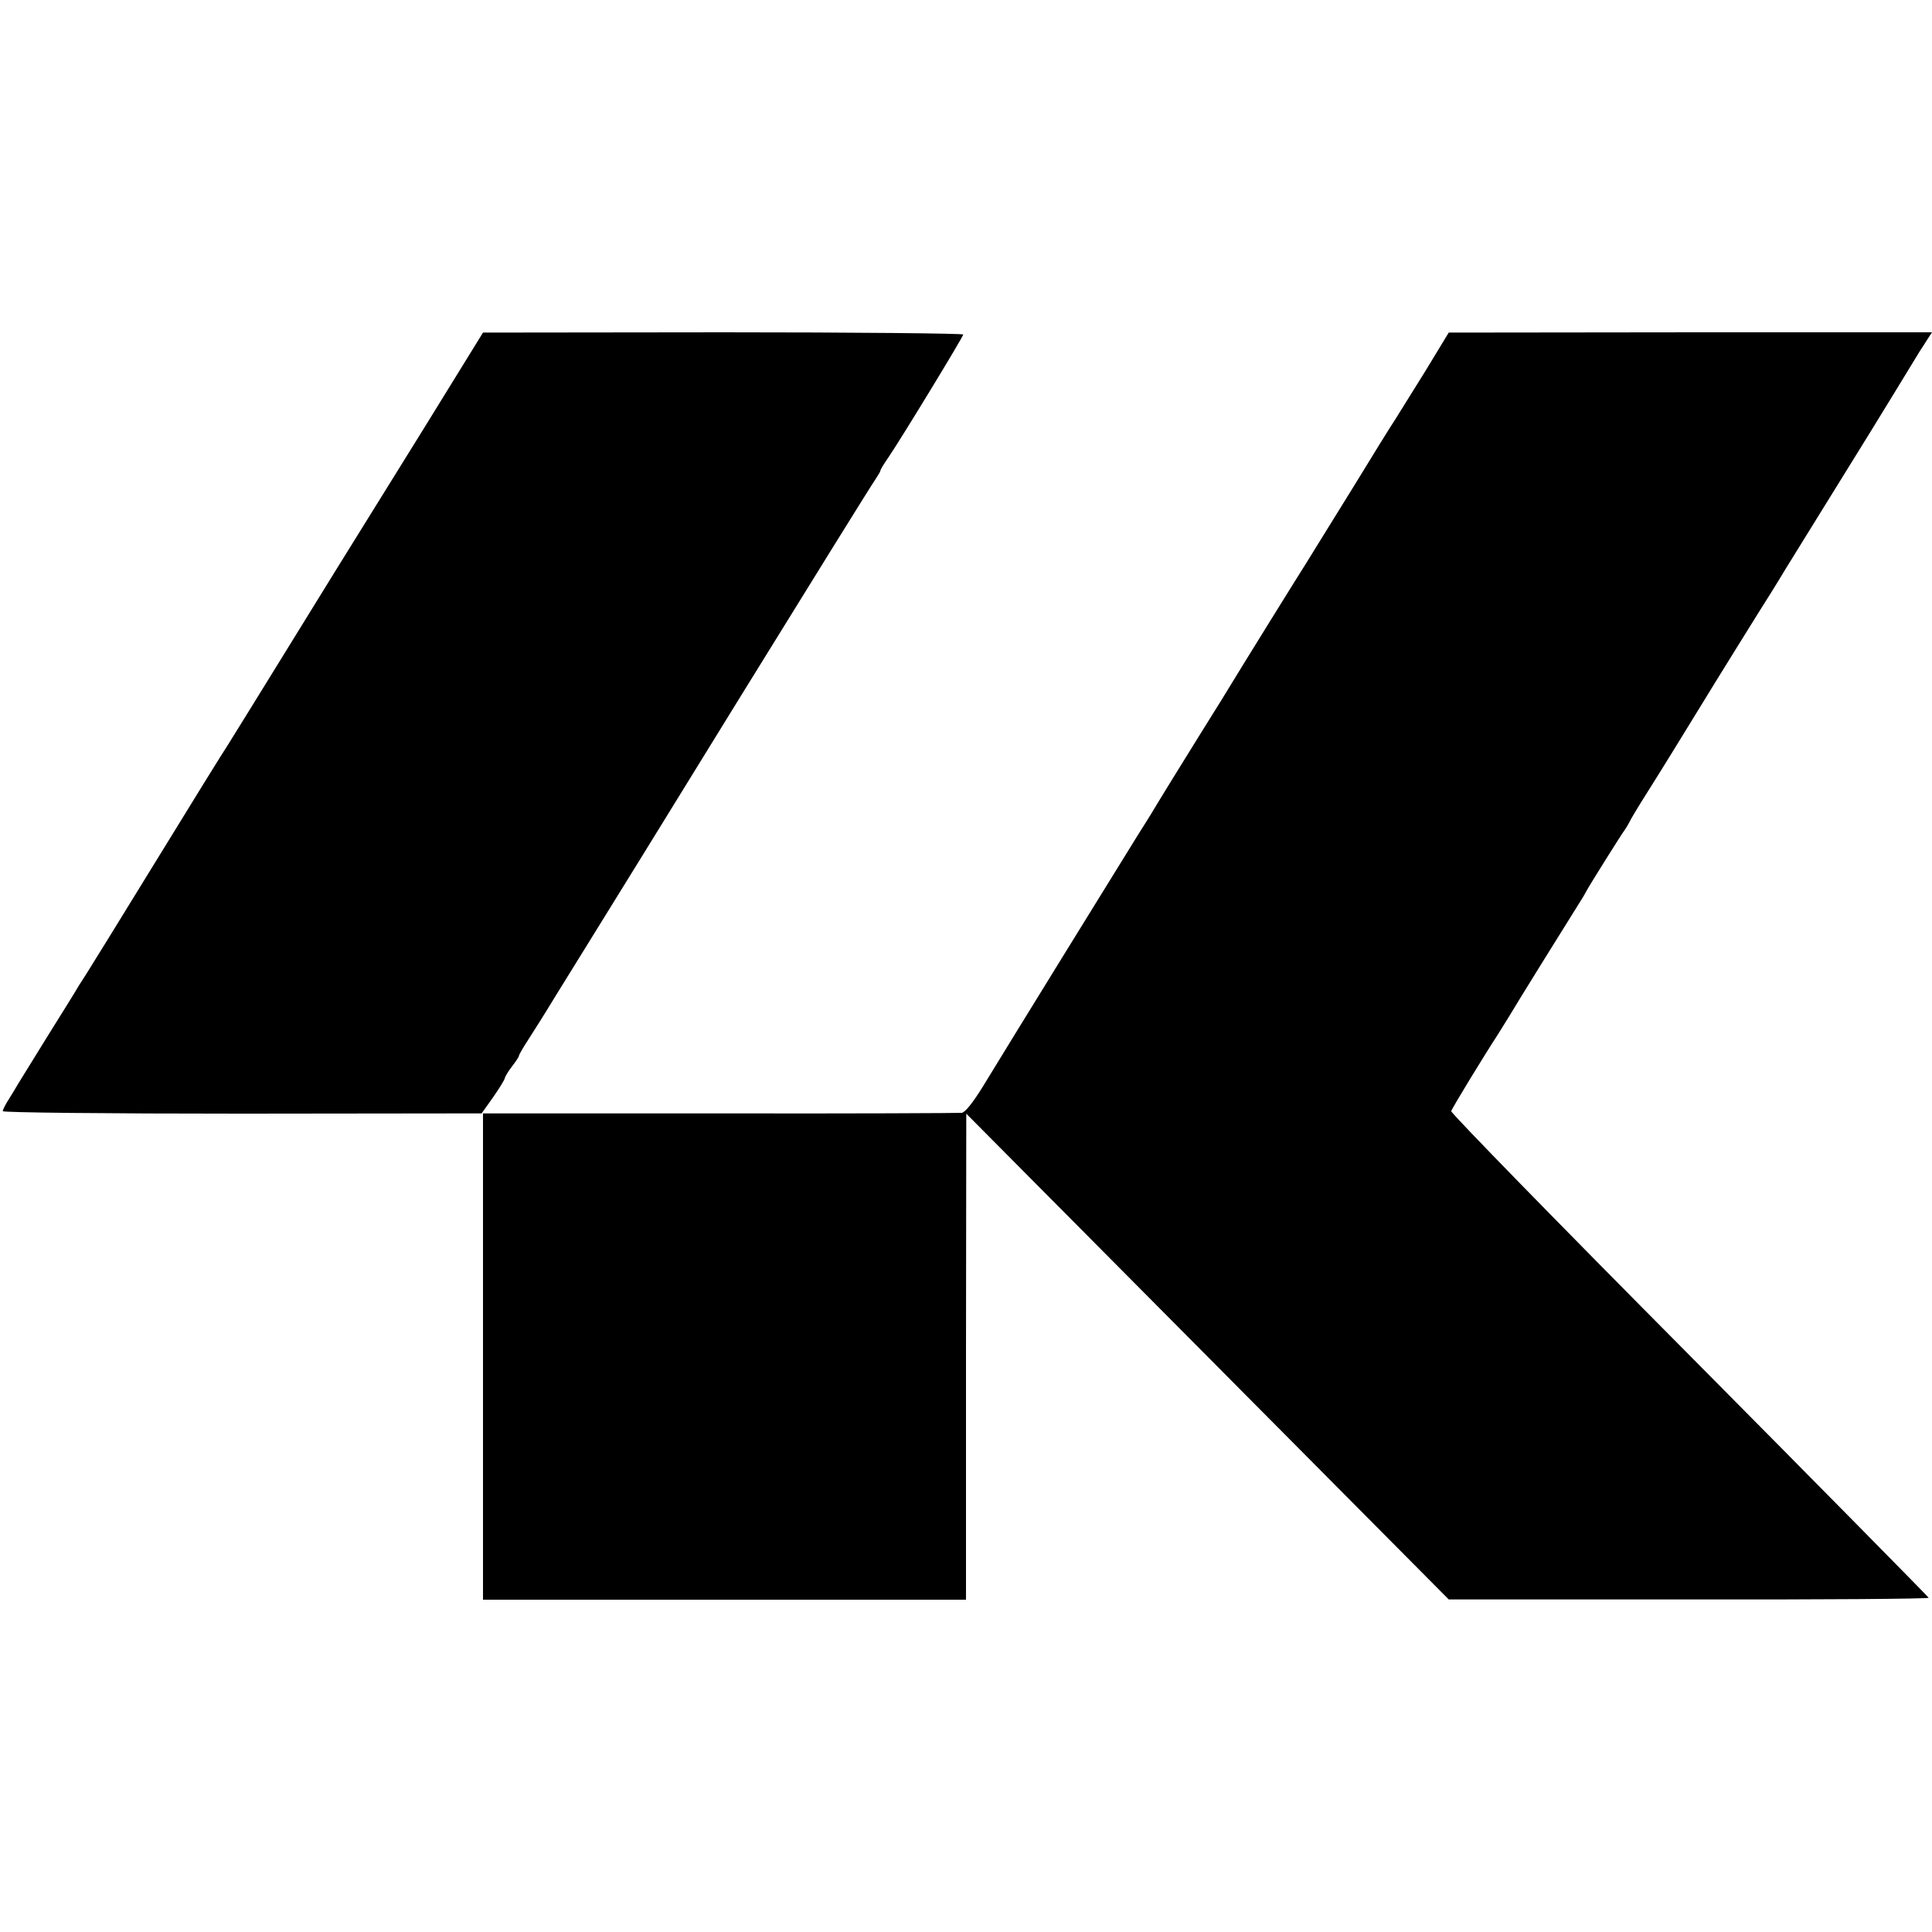
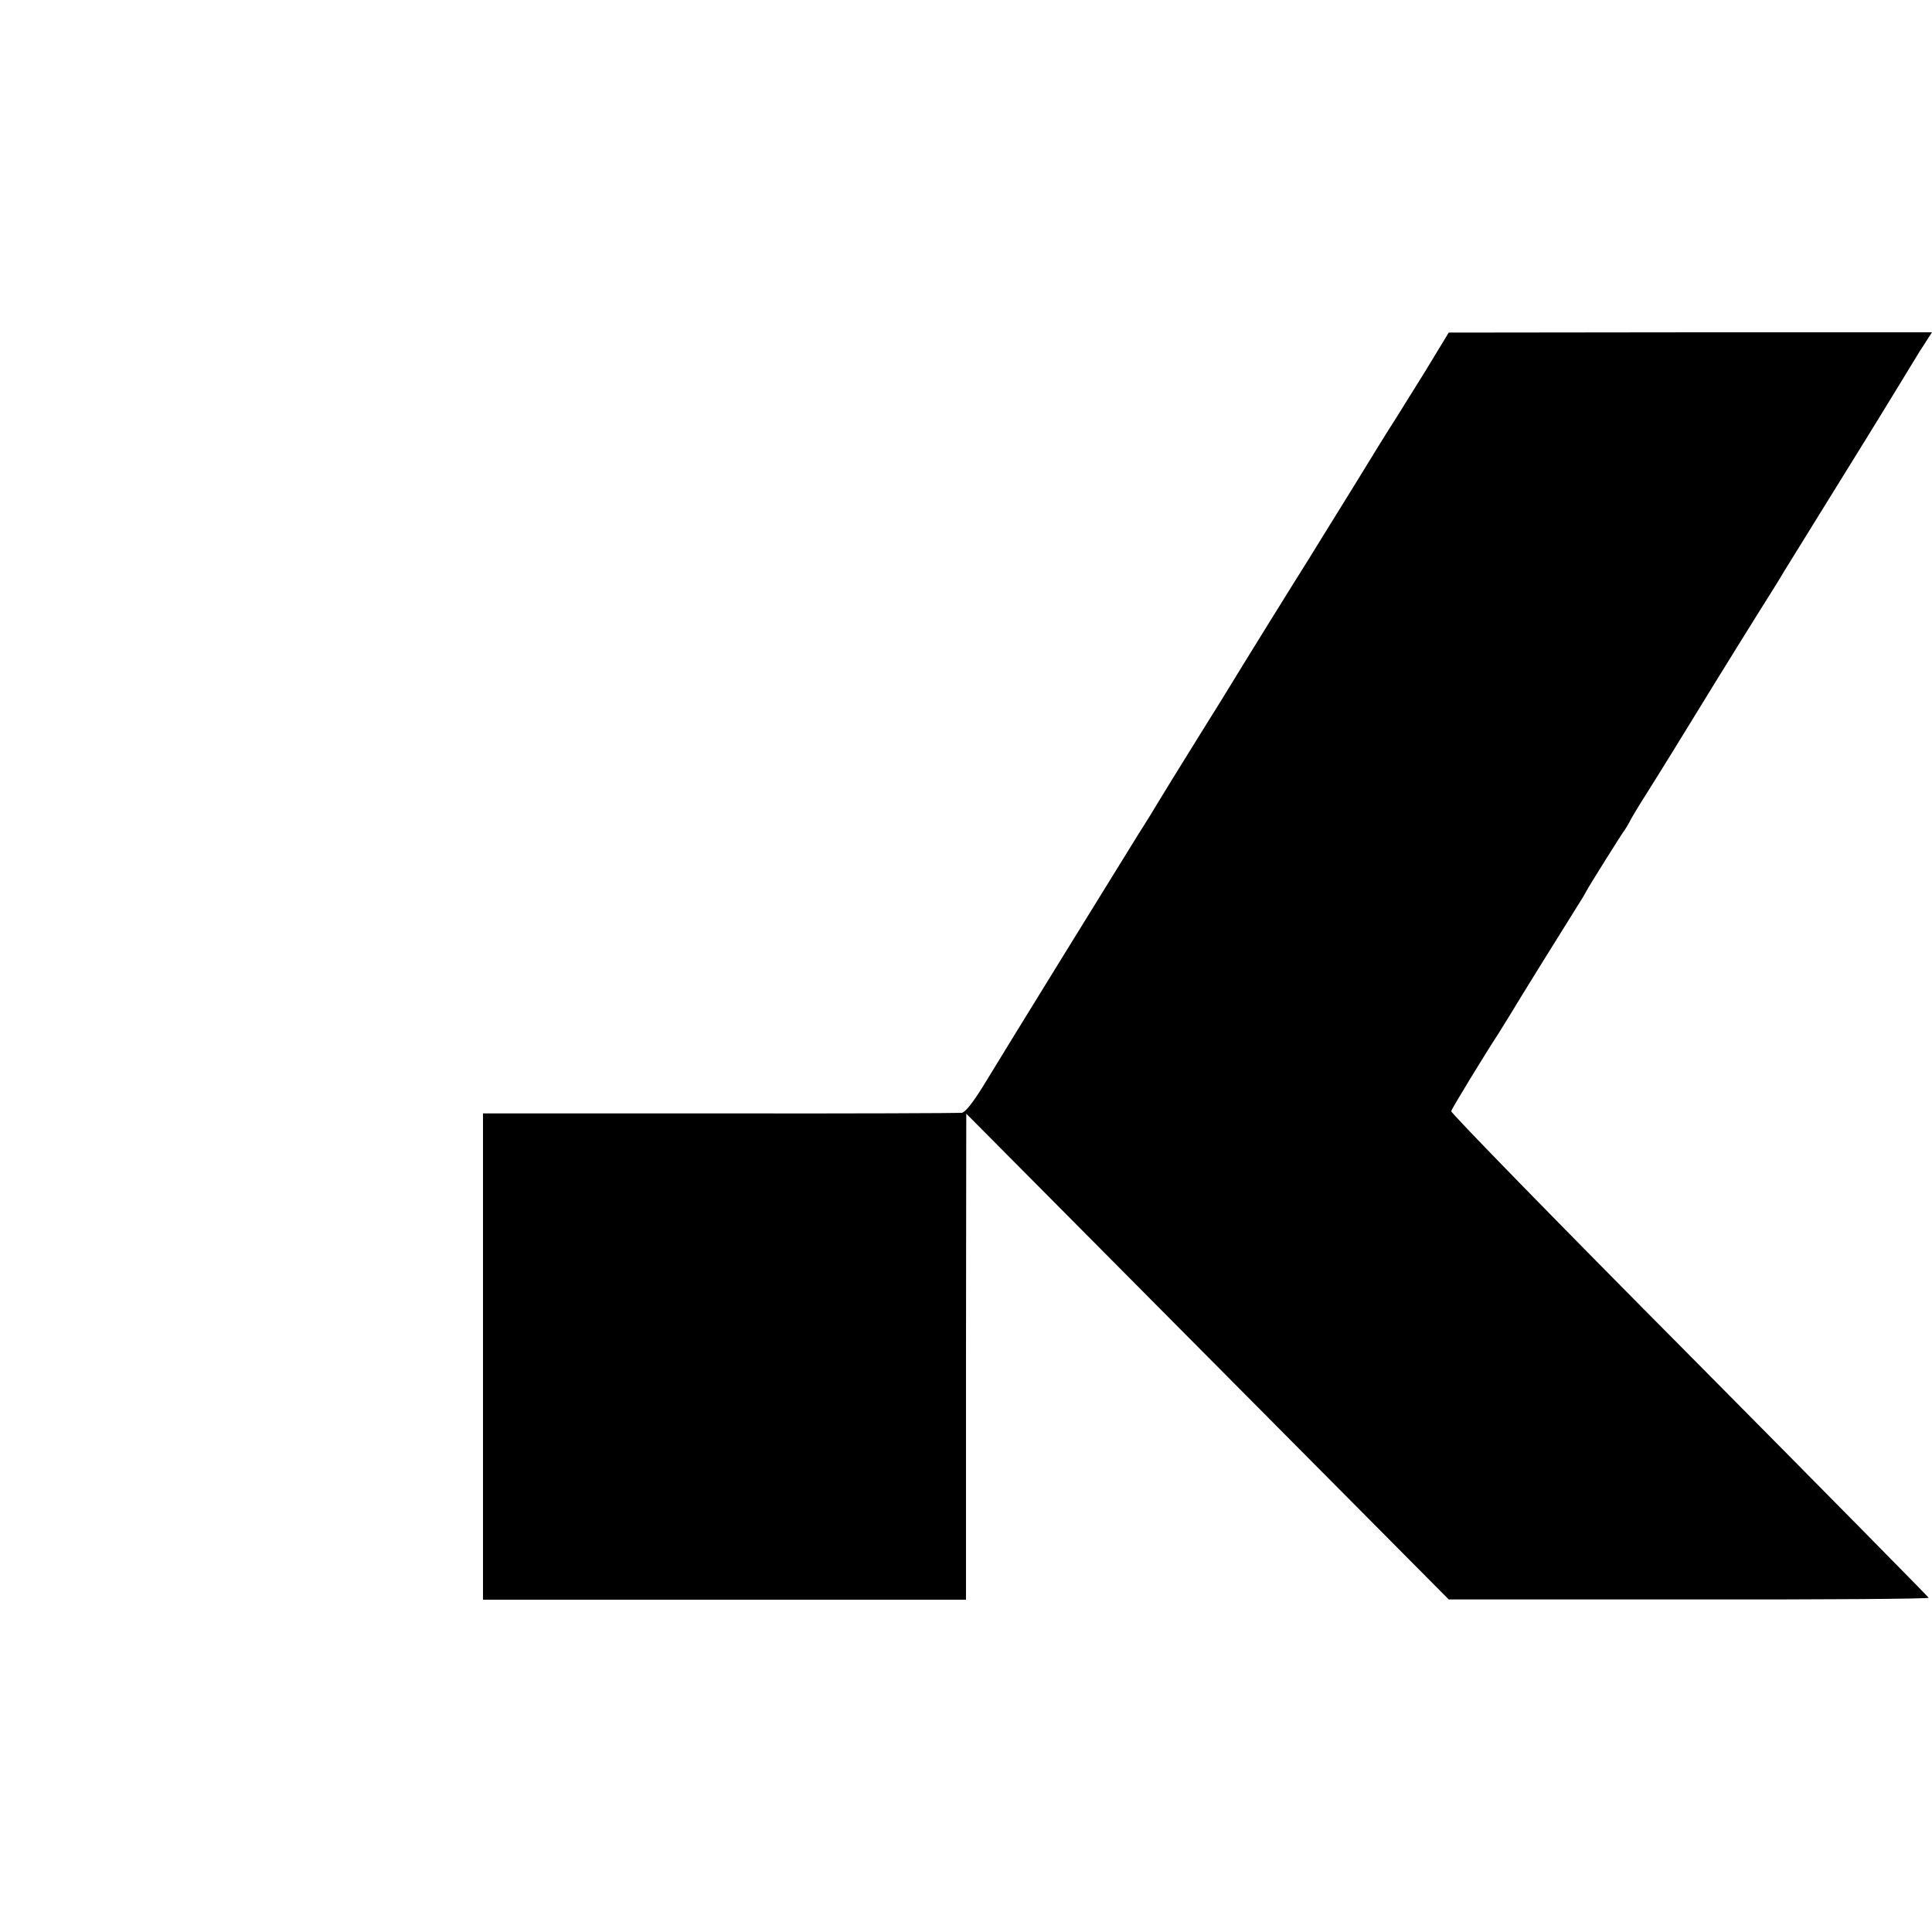
<svg xmlns="http://www.w3.org/2000/svg" version="1.0" width="700pt" height="700pt" viewBox="0 0 700 700" preserveAspectRatio="xMidYMid meet">
  <g transform="translate(0,700) scale(0.1,-0.1)" fill="#000000" stroke="none">
-     <path d="M1534 5445 c-119 -192 -227 -366 -239 -385 -12 -19 -118 -190 -235 -380 -117 -190 -223 -361 -235 -380 -13 -19 -130 -208 -260 -420 -130 -212 -244 -396 -253 -410 -9 -14 -21 -33 -27 -42 -5 -10 -55 -90 -110 -178 -55 -89 -104 -168 -110 -178 -5 -9 -20 -34 -32 -53 -13 -20 -23 -40 -23 -45 0 -5 373 -9 867 -9 l868 1 42 59 c23 33 42 64 42 69 1 5 12 24 26 42 14 18 25 35 25 38 0 4 15 30 34 59 18 28 63 99 98 157 36 58 94 152 130 210 36 58 278 449 537 870 260 421 481 777 492 792 10 15 19 30 19 33 0 4 13 25 29 48 47 69 271 437 271 445 0 4 -391 8 -870 8 l-870 -1 -216 -350z" />
-     <path d="M5164 5655 c-48 -77 -97 -156 -109 -175 -13 -19 -83 -132 -155 -250 -73 -118 -147 -237 -164 -265 -25 -39 -235 -377 -309 -499 -7 -11 -43 -69 -81 -130 -61 -98 -145 -234 -179 -291 -7 -11 -26 -42 -44 -70 -38 -61 -484 -783 -562 -912 -36 -58 -63 -92 -76 -95 -11 -1 -406 -3 -877 -2 l-858 0 0 -881 0 -881 875 0 875 0 0 881 1 880 874 -880 874 -880 870 0 c479 -1 870 2 869 6 -2 4 -392 400 -868 880 -476 479 -864 877 -862 883 3 11 117 198 171 281 14 22 32 52 41 66 14 25 214 347 252 407 10 15 21 34 25 42 9 18 130 211 141 225 4 6 11 17 15 25 3 8 33 58 66 110 50 79 133 214 201 325 24 40 220 356 249 401 14 23 38 61 52 85 15 24 83 134 151 244 102 164 194 313 334 543 8 12 21 32 29 45 l15 23 -875 0 -876 -1 -85 -140z" />
+     <path d="M5164 5655 c-48 -77 -97 -156 -109 -175 -13 -19 -83 -132 -155 -250 -73 -118 -147 -237 -164 -265 -25 -39 -235 -377 -309 -499 -7 -11 -43 -69 -81 -130 -61 -98 -145 -234 -179 -291 -7 -11 -26 -42 -44 -70 -38 -61 -484 -783 -562 -912 -36 -58 -63 -92 -76 -95 -11 -1 -406 -3 -877 -2 l-858 0 0 -881 0 -881 875 0 875 0 0 881 1 880 874 -880 874 -880 870 0 c479 -1 870 2 869 6 -2 4 -392 400 -868 880 -476 479 -864 877 -862 883 3 11 117 198 171 281 14 22 32 52 41 66 14 25 214 347 252 407 10 15 21 34 25 42 9 18 130 211 141 225 4 6 11 17 15 25 3 8 33 58 66 110 50 79 133 214 201 325 24 40 220 356 249 401 14 23 38 61 52 85 15 24 83 134 151 244 102 164 194 313 334 543 8 12 21 32 29 45 l15 23 -875 0 -876 -1 -85 -140" />
  </g>
</svg>